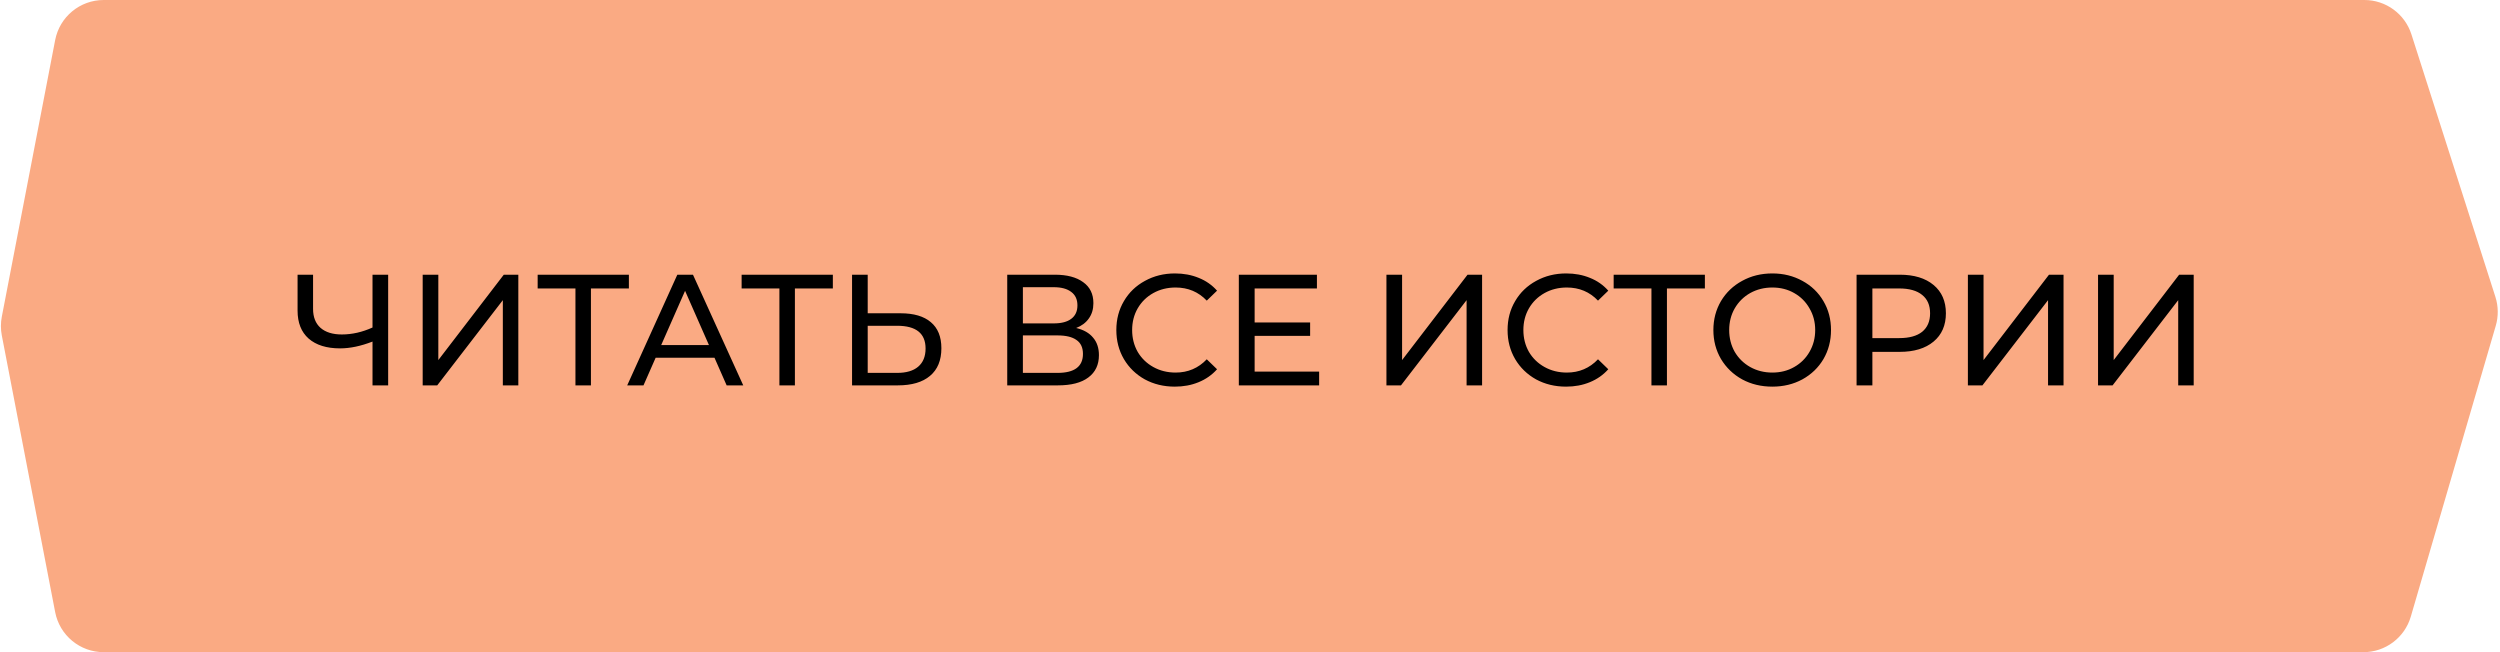
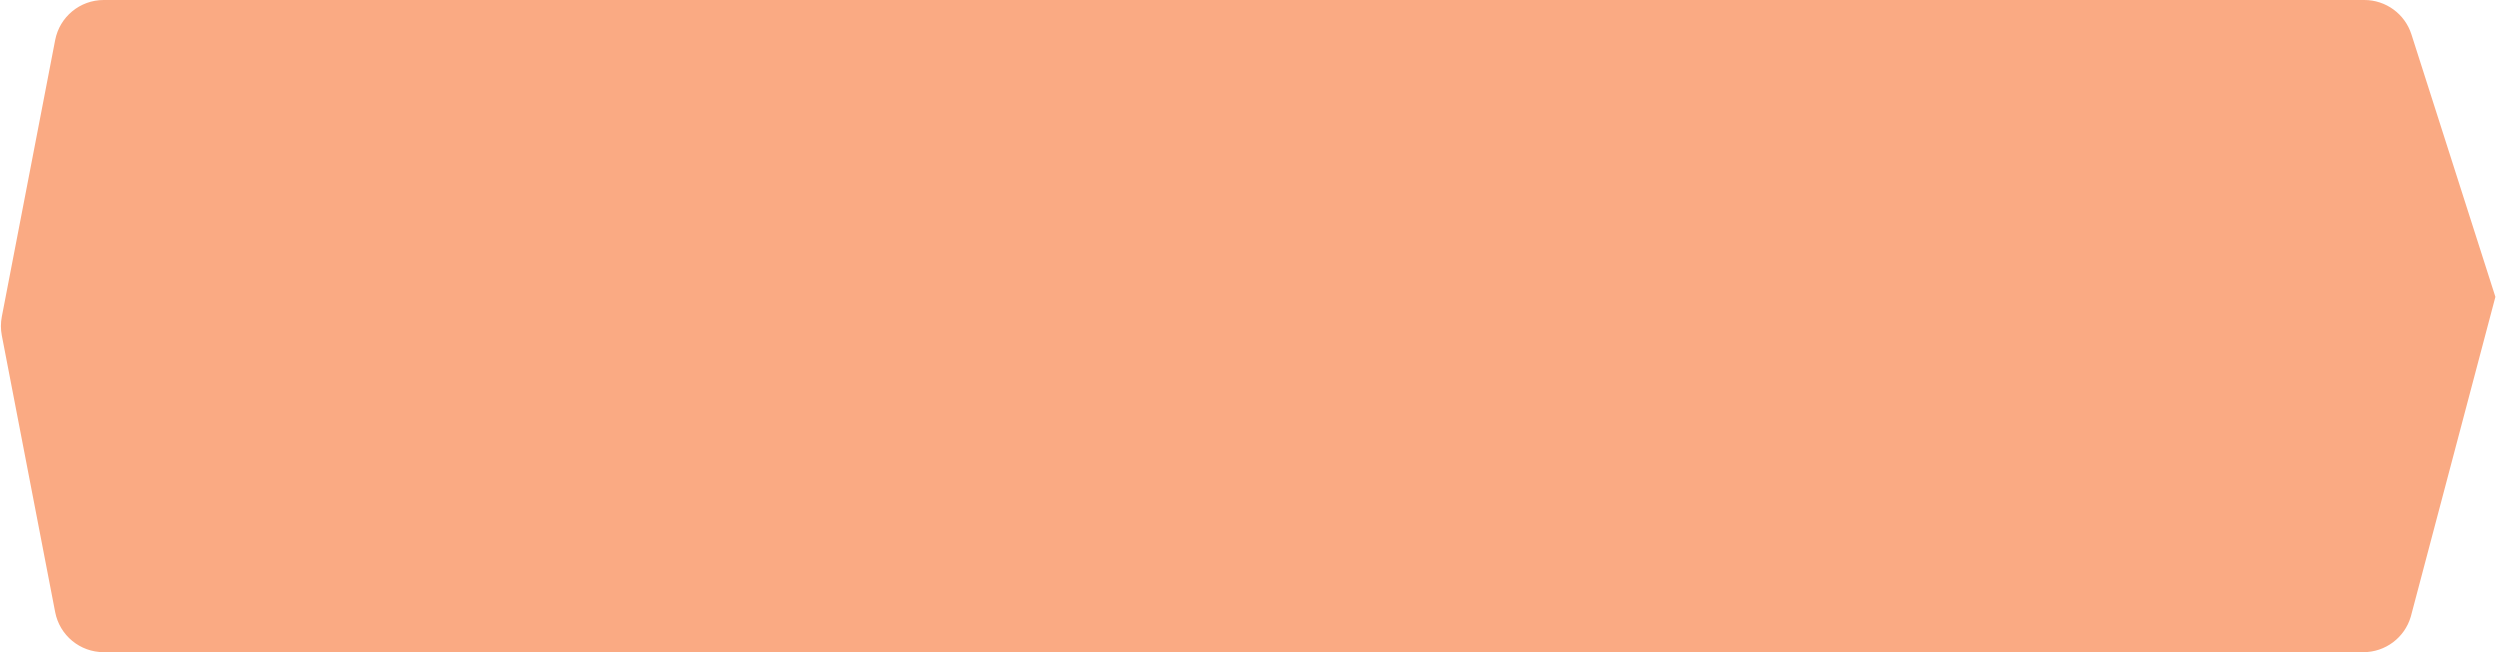
<svg xmlns="http://www.w3.org/2000/svg" width="253" height="66" viewBox="0 0 253 66" fill="none">
-   <path d="M5.583 4.053C6.037 1.7 8.096 0 10.493 0H239.272C241.447 0 243.372 1.405 244.035 3.476L252.534 30.043C252.838 30.993 252.851 32.011 252.571 32.968L243.973 62.402C243.351 64.534 241.395 66 239.174 66H10.493C8.096 66 6.037 64.3 5.583 61.947L0.183 33.947C0.062 33.321 0.062 32.679 0.183 32.053L5.583 4.053Z" fill="#FAAA83" />
-   <path d="M39.282 27.8V39H37.698V34.568C36.514 35.027 35.421 35.256 34.418 35.256C33.053 35.256 31.991 34.925 31.234 34.264C30.487 33.603 30.114 32.659 30.114 31.432V27.8H31.682V31.256C31.682 32.088 31.933 32.728 32.434 33.176C32.946 33.624 33.666 33.848 34.594 33.848C35.629 33.848 36.663 33.613 37.698 33.144V27.8H39.282ZM42.775 27.8H44.359V36.44L50.983 27.8H52.455V39H50.887V30.376L44.247 39H42.775V27.8ZM63.643 29.192H59.803V39H58.235V29.192H54.411V27.8H63.643V29.192ZM72.305 36.2H66.353L65.121 39H63.473L68.545 27.8H70.129L75.217 39H73.537L72.305 36.2ZM71.745 34.92L69.329 29.432L66.913 34.92H71.745ZM84.284 29.192H80.444V39H78.876V29.192H75.052V27.8H84.284V29.192ZM91.14 31.704C92.474 31.704 93.492 32.003 94.196 32.6C94.911 33.197 95.268 34.077 95.268 35.24C95.268 36.467 94.884 37.4 94.116 38.04C93.359 38.68 92.271 39 90.852 39H86.228V27.8H87.812V31.704H91.14ZM90.788 37.736C91.716 37.736 92.426 37.528 92.916 37.112C93.418 36.685 93.668 36.072 93.668 35.272C93.668 33.736 92.708 32.968 90.788 32.968H87.812V37.736H90.788ZM108.908 33.192C109.665 33.373 110.236 33.699 110.62 34.168C111.014 34.627 111.212 35.219 111.212 35.944C111.212 36.915 110.854 37.667 110.14 38.2C109.436 38.733 108.406 39 107.052 39H101.932V27.8H106.748C107.974 27.8 108.929 28.051 109.612 28.552C110.305 29.043 110.652 29.752 110.652 30.68C110.652 31.288 110.497 31.805 110.188 32.232C109.889 32.659 109.462 32.979 108.908 33.192ZM103.516 32.728H106.636C107.414 32.728 108.006 32.573 108.411 32.264C108.828 31.955 109.036 31.501 109.036 30.904C109.036 30.307 108.828 29.853 108.411 29.544C107.996 29.224 107.404 29.064 106.636 29.064H103.516V32.728ZM107.02 37.736C108.737 37.736 109.595 37.096 109.595 35.816C109.595 35.176 109.377 34.707 108.94 34.408C108.513 34.099 107.873 33.944 107.02 33.944H103.516V37.736H107.02ZM118.893 39.128C117.773 39.128 116.759 38.883 115.853 38.392C114.957 37.891 114.253 37.208 113.741 36.344C113.229 35.469 112.973 34.488 112.973 33.4C112.973 32.312 113.229 31.336 113.741 30.472C114.253 29.597 114.962 28.915 115.869 28.424C116.775 27.923 117.789 27.672 118.909 27.672C119.783 27.672 120.583 27.821 121.309 28.12C122.034 28.408 122.653 28.84 123.165 29.416L122.125 30.424C121.282 29.539 120.231 29.096 118.973 29.096C118.141 29.096 117.389 29.283 116.717 29.656C116.045 30.029 115.517 30.547 115.133 31.208C114.759 31.859 114.573 32.589 114.573 33.4C114.573 34.211 114.759 34.947 115.133 35.608C115.517 36.259 116.045 36.771 116.717 37.144C117.389 37.517 118.141 37.704 118.973 37.704C120.221 37.704 121.271 37.256 122.125 36.36L123.165 37.368C122.653 37.944 122.029 38.381 121.293 38.68C120.567 38.979 119.767 39.128 118.893 39.128ZM133.497 37.608V39H125.369V27.8H133.273V29.192H126.969V32.632H132.585V33.992H126.969V37.608H133.497ZM140.307 27.8H141.891V36.44L148.515 27.8H149.987V39H148.419V30.376L141.779 39H140.307V27.8ZM158.486 39.128C157.366 39.128 156.353 38.883 155.446 38.392C154.55 37.891 153.846 37.208 153.334 36.344C152.822 35.469 152.566 34.488 152.566 33.4C152.566 32.312 152.822 31.336 153.334 30.472C153.846 29.597 154.556 28.915 155.462 28.424C156.369 27.923 157.382 27.672 158.502 27.672C159.377 27.672 160.177 27.821 160.902 28.12C161.628 28.408 162.246 28.84 162.758 29.416L161.718 30.424C160.876 29.539 159.825 29.096 158.566 29.096C157.734 29.096 156.982 29.283 156.31 29.656C155.638 30.029 155.11 30.547 154.726 31.208C154.353 31.859 154.166 32.589 154.166 33.4C154.166 34.211 154.353 34.947 154.726 35.608C155.11 36.259 155.638 36.771 156.31 37.144C156.982 37.517 157.734 37.704 158.566 37.704C159.814 37.704 160.865 37.256 161.718 36.36L162.758 37.368C162.246 37.944 161.622 38.381 160.886 38.68C160.161 38.979 159.361 39.128 158.486 39.128ZM172.534 29.192H168.694V39H167.126V29.192H163.302V27.8H172.534V29.192ZM179.362 39.128C178.231 39.128 177.213 38.883 176.306 38.392C175.399 37.891 174.685 37.203 174.162 36.328C173.65 35.453 173.394 34.477 173.394 33.4C173.394 32.323 173.65 31.347 174.162 30.472C174.685 29.597 175.399 28.915 176.306 28.424C177.213 27.923 178.231 27.672 179.362 27.672C180.482 27.672 181.495 27.923 182.402 28.424C183.309 28.915 184.018 29.597 184.53 30.472C185.042 31.336 185.298 32.312 185.298 33.4C185.298 34.488 185.042 35.469 184.53 36.344C184.018 37.208 183.309 37.891 182.402 38.392C181.495 38.883 180.482 39.128 179.362 39.128ZM179.362 37.704C180.183 37.704 180.919 37.517 181.57 37.144C182.231 36.771 182.749 36.259 183.122 35.608C183.506 34.947 183.698 34.211 183.698 33.4C183.698 32.589 183.506 31.859 183.122 31.208C182.749 30.547 182.231 30.029 181.57 29.656C180.919 29.283 180.183 29.096 179.362 29.096C178.541 29.096 177.794 29.283 177.122 29.656C176.461 30.029 175.938 30.547 175.554 31.208C175.181 31.859 174.994 32.589 174.994 33.4C174.994 34.211 175.181 34.947 175.554 35.608C175.938 36.259 176.461 36.771 177.122 37.144C177.794 37.517 178.541 37.704 179.362 37.704ZM192.253 27.8C193.703 27.8 194.845 28.147 195.677 28.84C196.509 29.533 196.925 30.488 196.925 31.704C196.925 32.92 196.509 33.875 195.677 34.568C194.845 35.261 193.703 35.608 192.253 35.608H189.485V39H187.885V27.8H192.253ZM192.205 34.216C193.218 34.216 193.991 34.003 194.525 33.576C195.058 33.139 195.325 32.515 195.325 31.704C195.325 30.893 195.058 30.275 194.525 29.848C193.991 29.411 193.218 29.192 192.205 29.192H189.485V34.216H192.205ZM199.15 27.8H200.734V36.44L207.358 27.8H208.83V39H207.262V30.376L200.622 39H199.15V27.8ZM212.322 27.8H213.906V36.44L220.53 27.8H222.002V39H220.434V30.376L213.794 39H212.322V27.8Z" fill="black" />
+   <path d="M5.583 4.053C6.037 1.7 8.096 0 10.493 0H239.272C241.447 0 243.372 1.405 244.035 3.476L252.534 30.043L243.973 62.402C243.351 64.534 241.395 66 239.174 66H10.493C8.096 66 6.037 64.3 5.583 61.947L0.183 33.947C0.062 33.321 0.062 32.679 0.183 32.053L5.583 4.053Z" fill="#FAAA83" />
</svg>